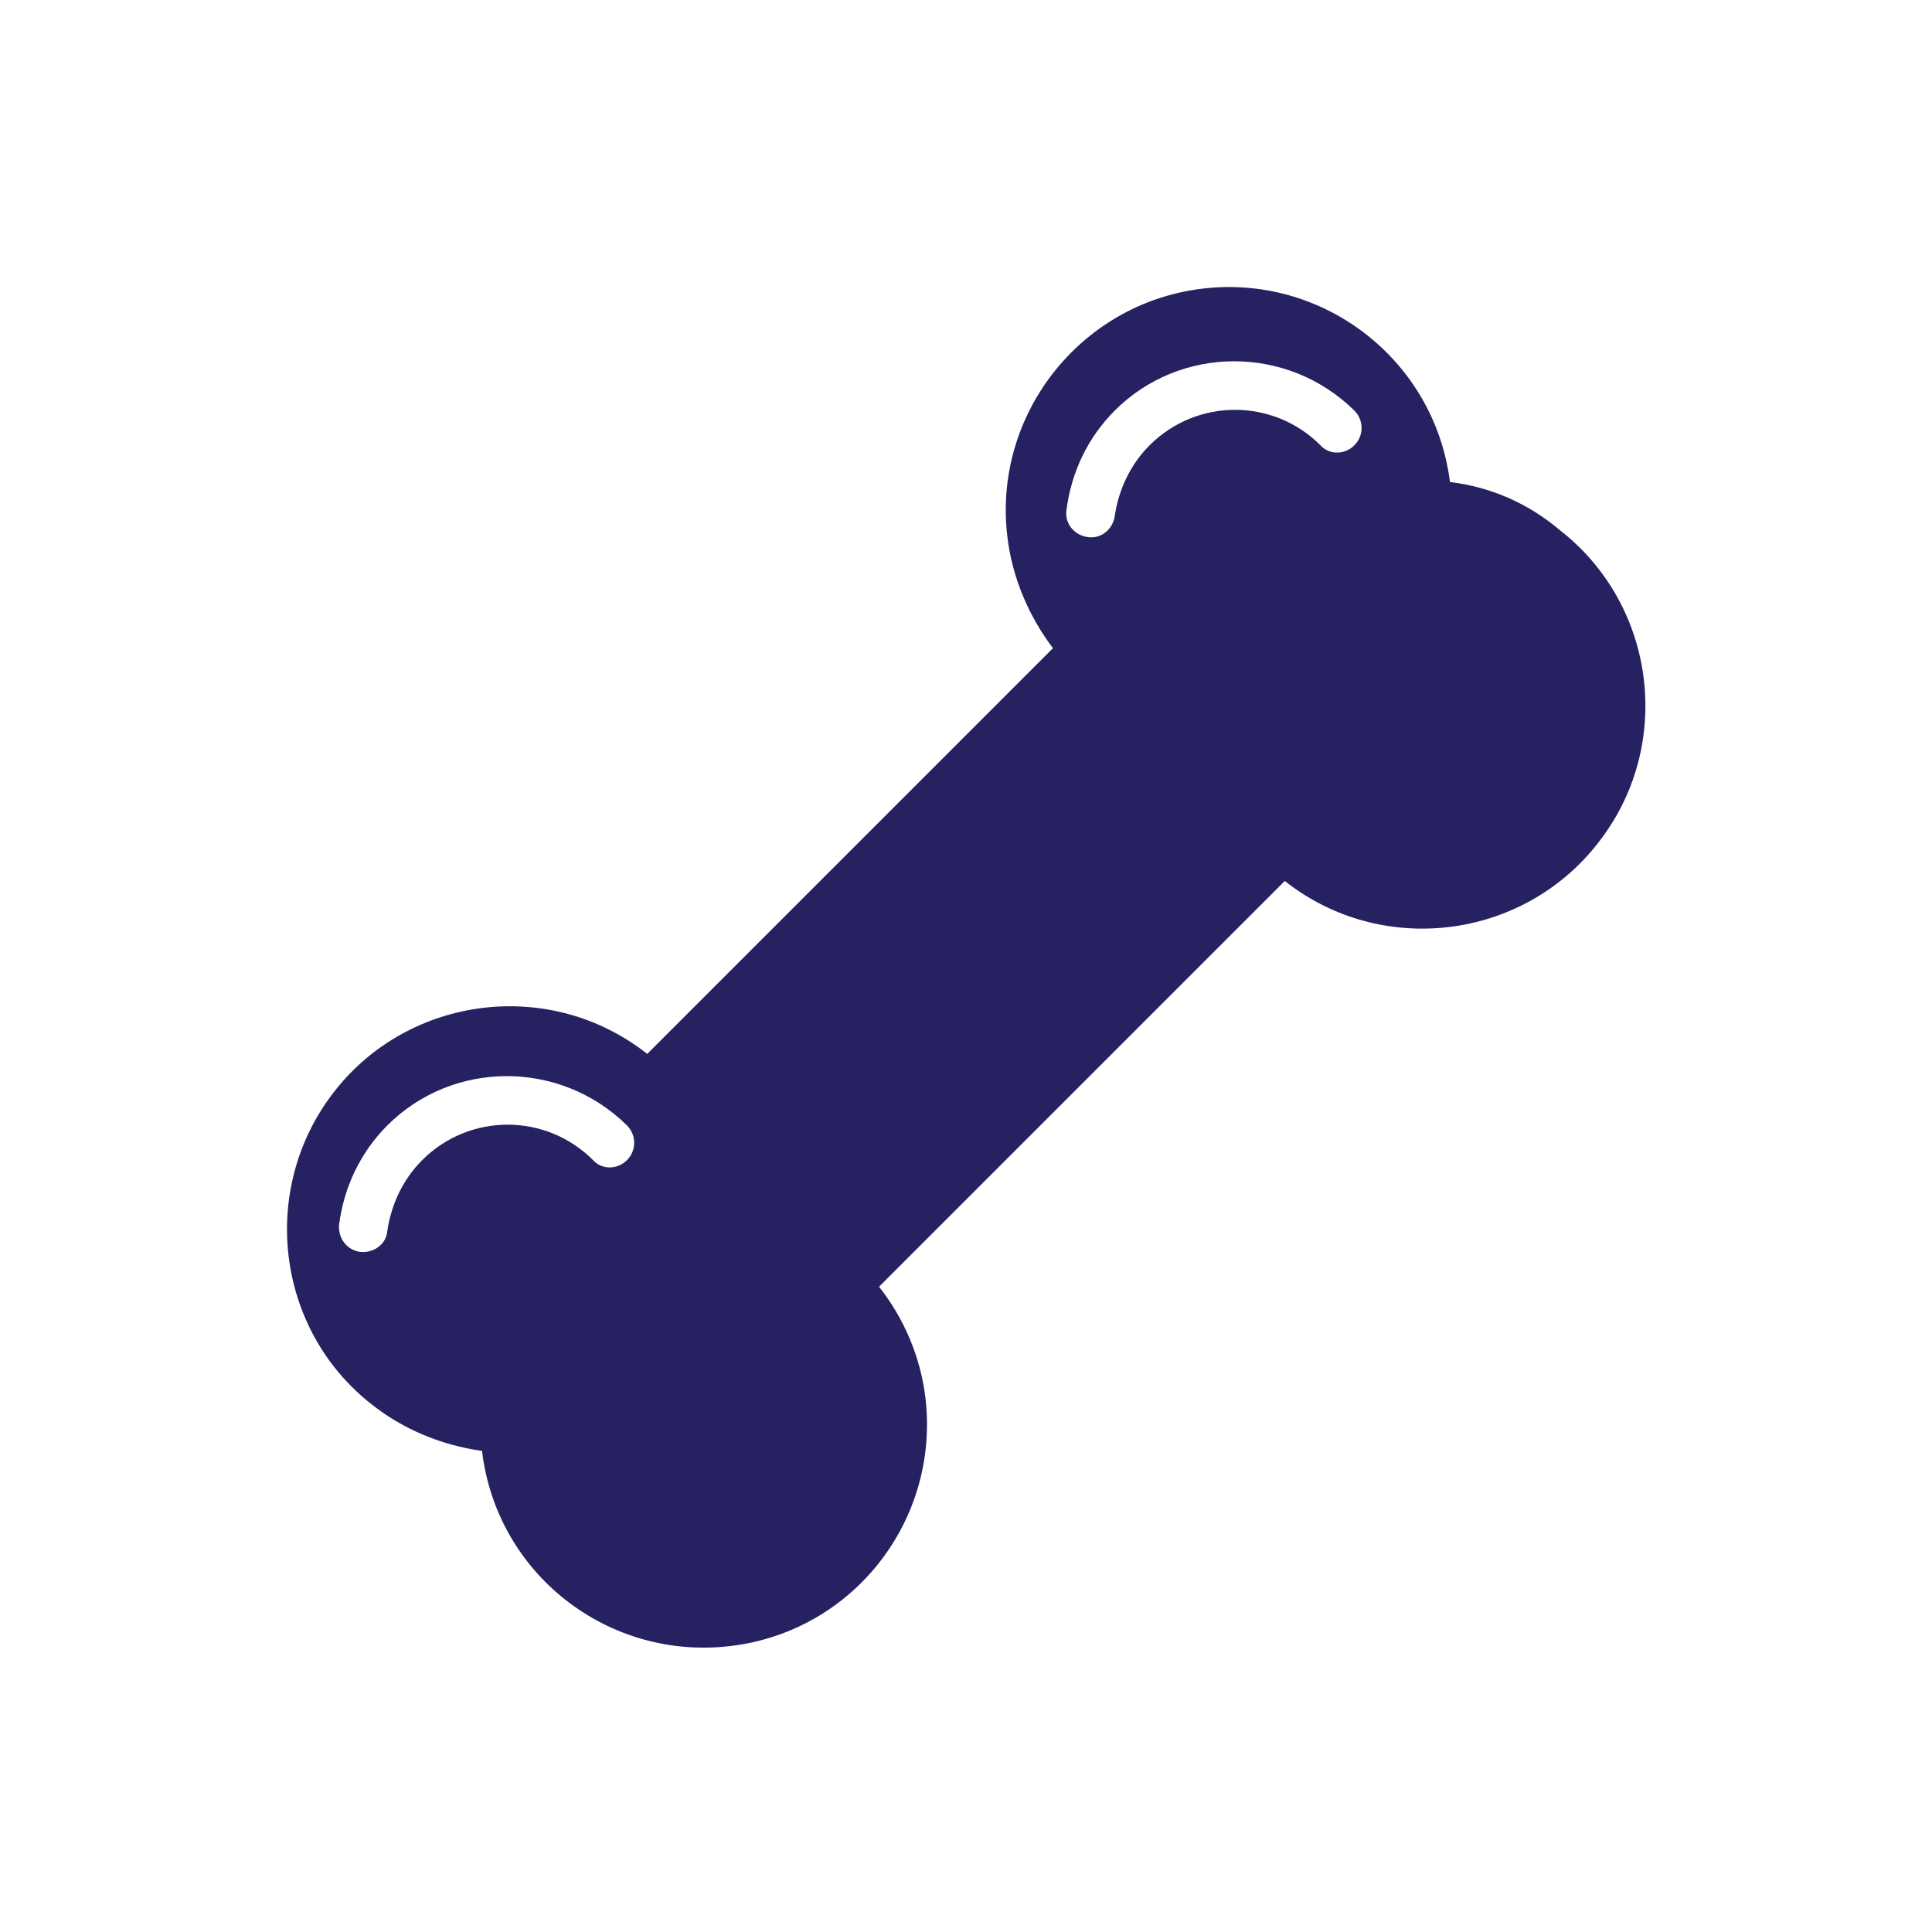
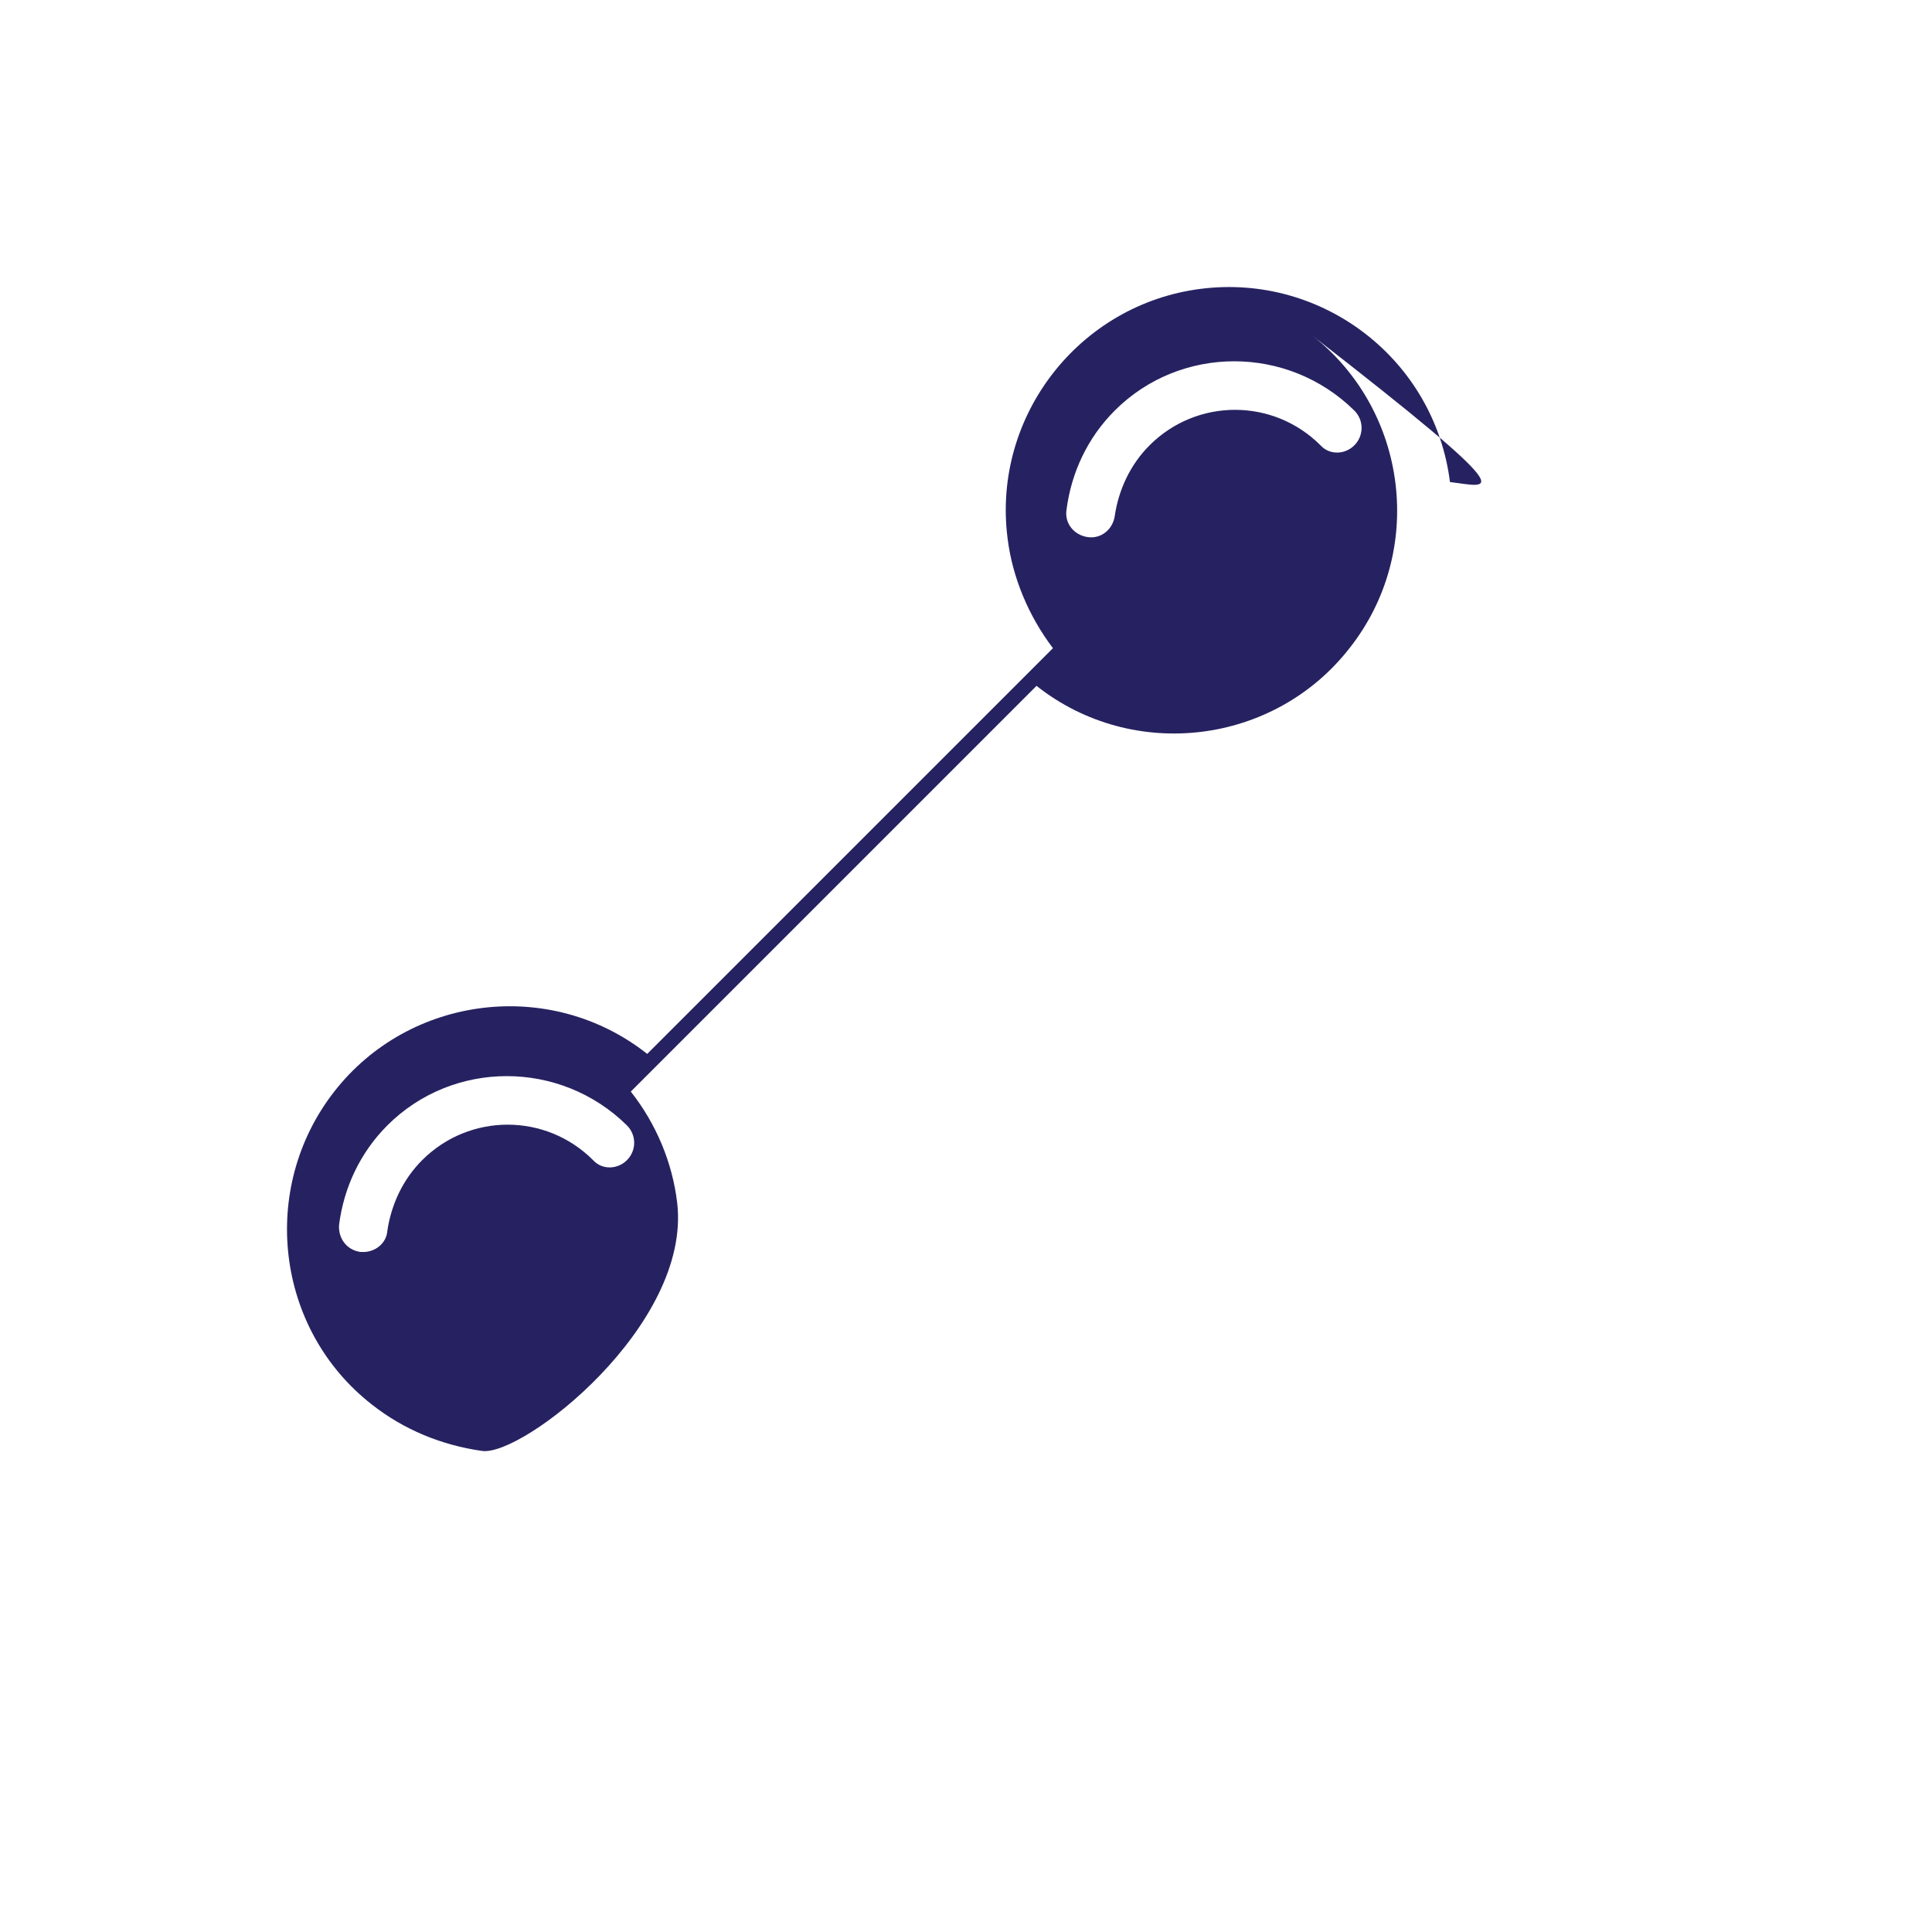
<svg xmlns="http://www.w3.org/2000/svg" version="1.1" id="Layer_1" x="0px" y="0px" viewBox="0 0 200 200" style="enable-background:new 0 0 200 200;" xml:space="preserve">
  <style type="text/css">
	.st0{fill:#262261;}
</style>
  <title>icon-</title>
-   <path class="st0" d="M150.1,49.9c-1.6-12.7-13.2-21.6-25.8-20s-21.6,13.2-20,25.8c0.5,4.1,2.2,8.1,4.7,11.4l-42,42  c-10-7.9-24.6-6.1-32.4,3.9s-6.1,24.6,3.9,32.4c3.3,2.6,7.2,4.2,11.4,4.8c1.5,12.7,13,21.7,25.7,20.2s21.7-13,20.2-25.7  c-0.5-4.2-2.2-8.2-4.8-11.5l42-42c10,7.9,24.6,6.1,32.4-3.9c7.9-10,6.1-24.6-3.9-32.4C158.2,52.1,154.3,50.4,150.1,49.9L150.1,49.9z   M64.9,120.1c-1,1-2.6,1-3.5,0c-4.9-4.9-12.8-4.9-17.7,0c-2,2-3.2,4.6-3.6,7.3c-0.1,1.4-1.4,2.3-2.7,2.2c0,0,0,0-0.1,0  c-1.4-0.2-2.3-1.4-2.2-2.8c0.5-3.9,2.2-7.5,5-10.3c6.8-6.8,17.9-6.8,24.8,0C65.9,117.5,65.9,119.1,64.9,120.1z M140.2,46.1  c-1,1-2.6,1-3.5,0c-4.9-4.9-12.8-4.9-17.7,0c-2,2-3.2,4.6-3.6,7.3c-0.2,1.4-1.4,2.4-2.8,2.2c-1.4-0.2-2.4-1.4-2.2-2.8  c0.5-3.9,2.2-7.5,5-10.3c6.8-6.8,17.9-6.8,24.8,0C141.2,43.5,141.2,45.1,140.2,46.1C140.3,46.1,140.2,46.1,140.2,46.1L140.2,46.1z" />
+   <path class="st0" d="M150.1,49.9c-1.6-12.7-13.2-21.6-25.8-20s-21.6,13.2-20,25.8c0.5,4.1,2.2,8.1,4.7,11.4l-42,42  c-10-7.9-24.6-6.1-32.4,3.9s-6.1,24.6,3.9,32.4c3.3,2.6,7.2,4.2,11.4,4.8s21.7-13,20.2-25.7  c-0.5-4.2-2.2-8.2-4.8-11.5l42-42c10,7.9,24.6,6.1,32.4-3.9c7.9-10,6.1-24.6-3.9-32.4C158.2,52.1,154.3,50.4,150.1,49.9L150.1,49.9z   M64.9,120.1c-1,1-2.6,1-3.5,0c-4.9-4.9-12.8-4.9-17.7,0c-2,2-3.2,4.6-3.6,7.3c-0.1,1.4-1.4,2.3-2.7,2.2c0,0,0,0-0.1,0  c-1.4-0.2-2.3-1.4-2.2-2.8c0.5-3.9,2.2-7.5,5-10.3c6.8-6.8,17.9-6.8,24.8,0C65.9,117.5,65.9,119.1,64.9,120.1z M140.2,46.1  c-1,1-2.6,1-3.5,0c-4.9-4.9-12.8-4.9-17.7,0c-2,2-3.2,4.6-3.6,7.3c-0.2,1.4-1.4,2.4-2.8,2.2c-1.4-0.2-2.4-1.4-2.2-2.8  c0.5-3.9,2.2-7.5,5-10.3c6.8-6.8,17.9-6.8,24.8,0C141.2,43.5,141.2,45.1,140.2,46.1C140.3,46.1,140.2,46.1,140.2,46.1L140.2,46.1z" />
</svg>